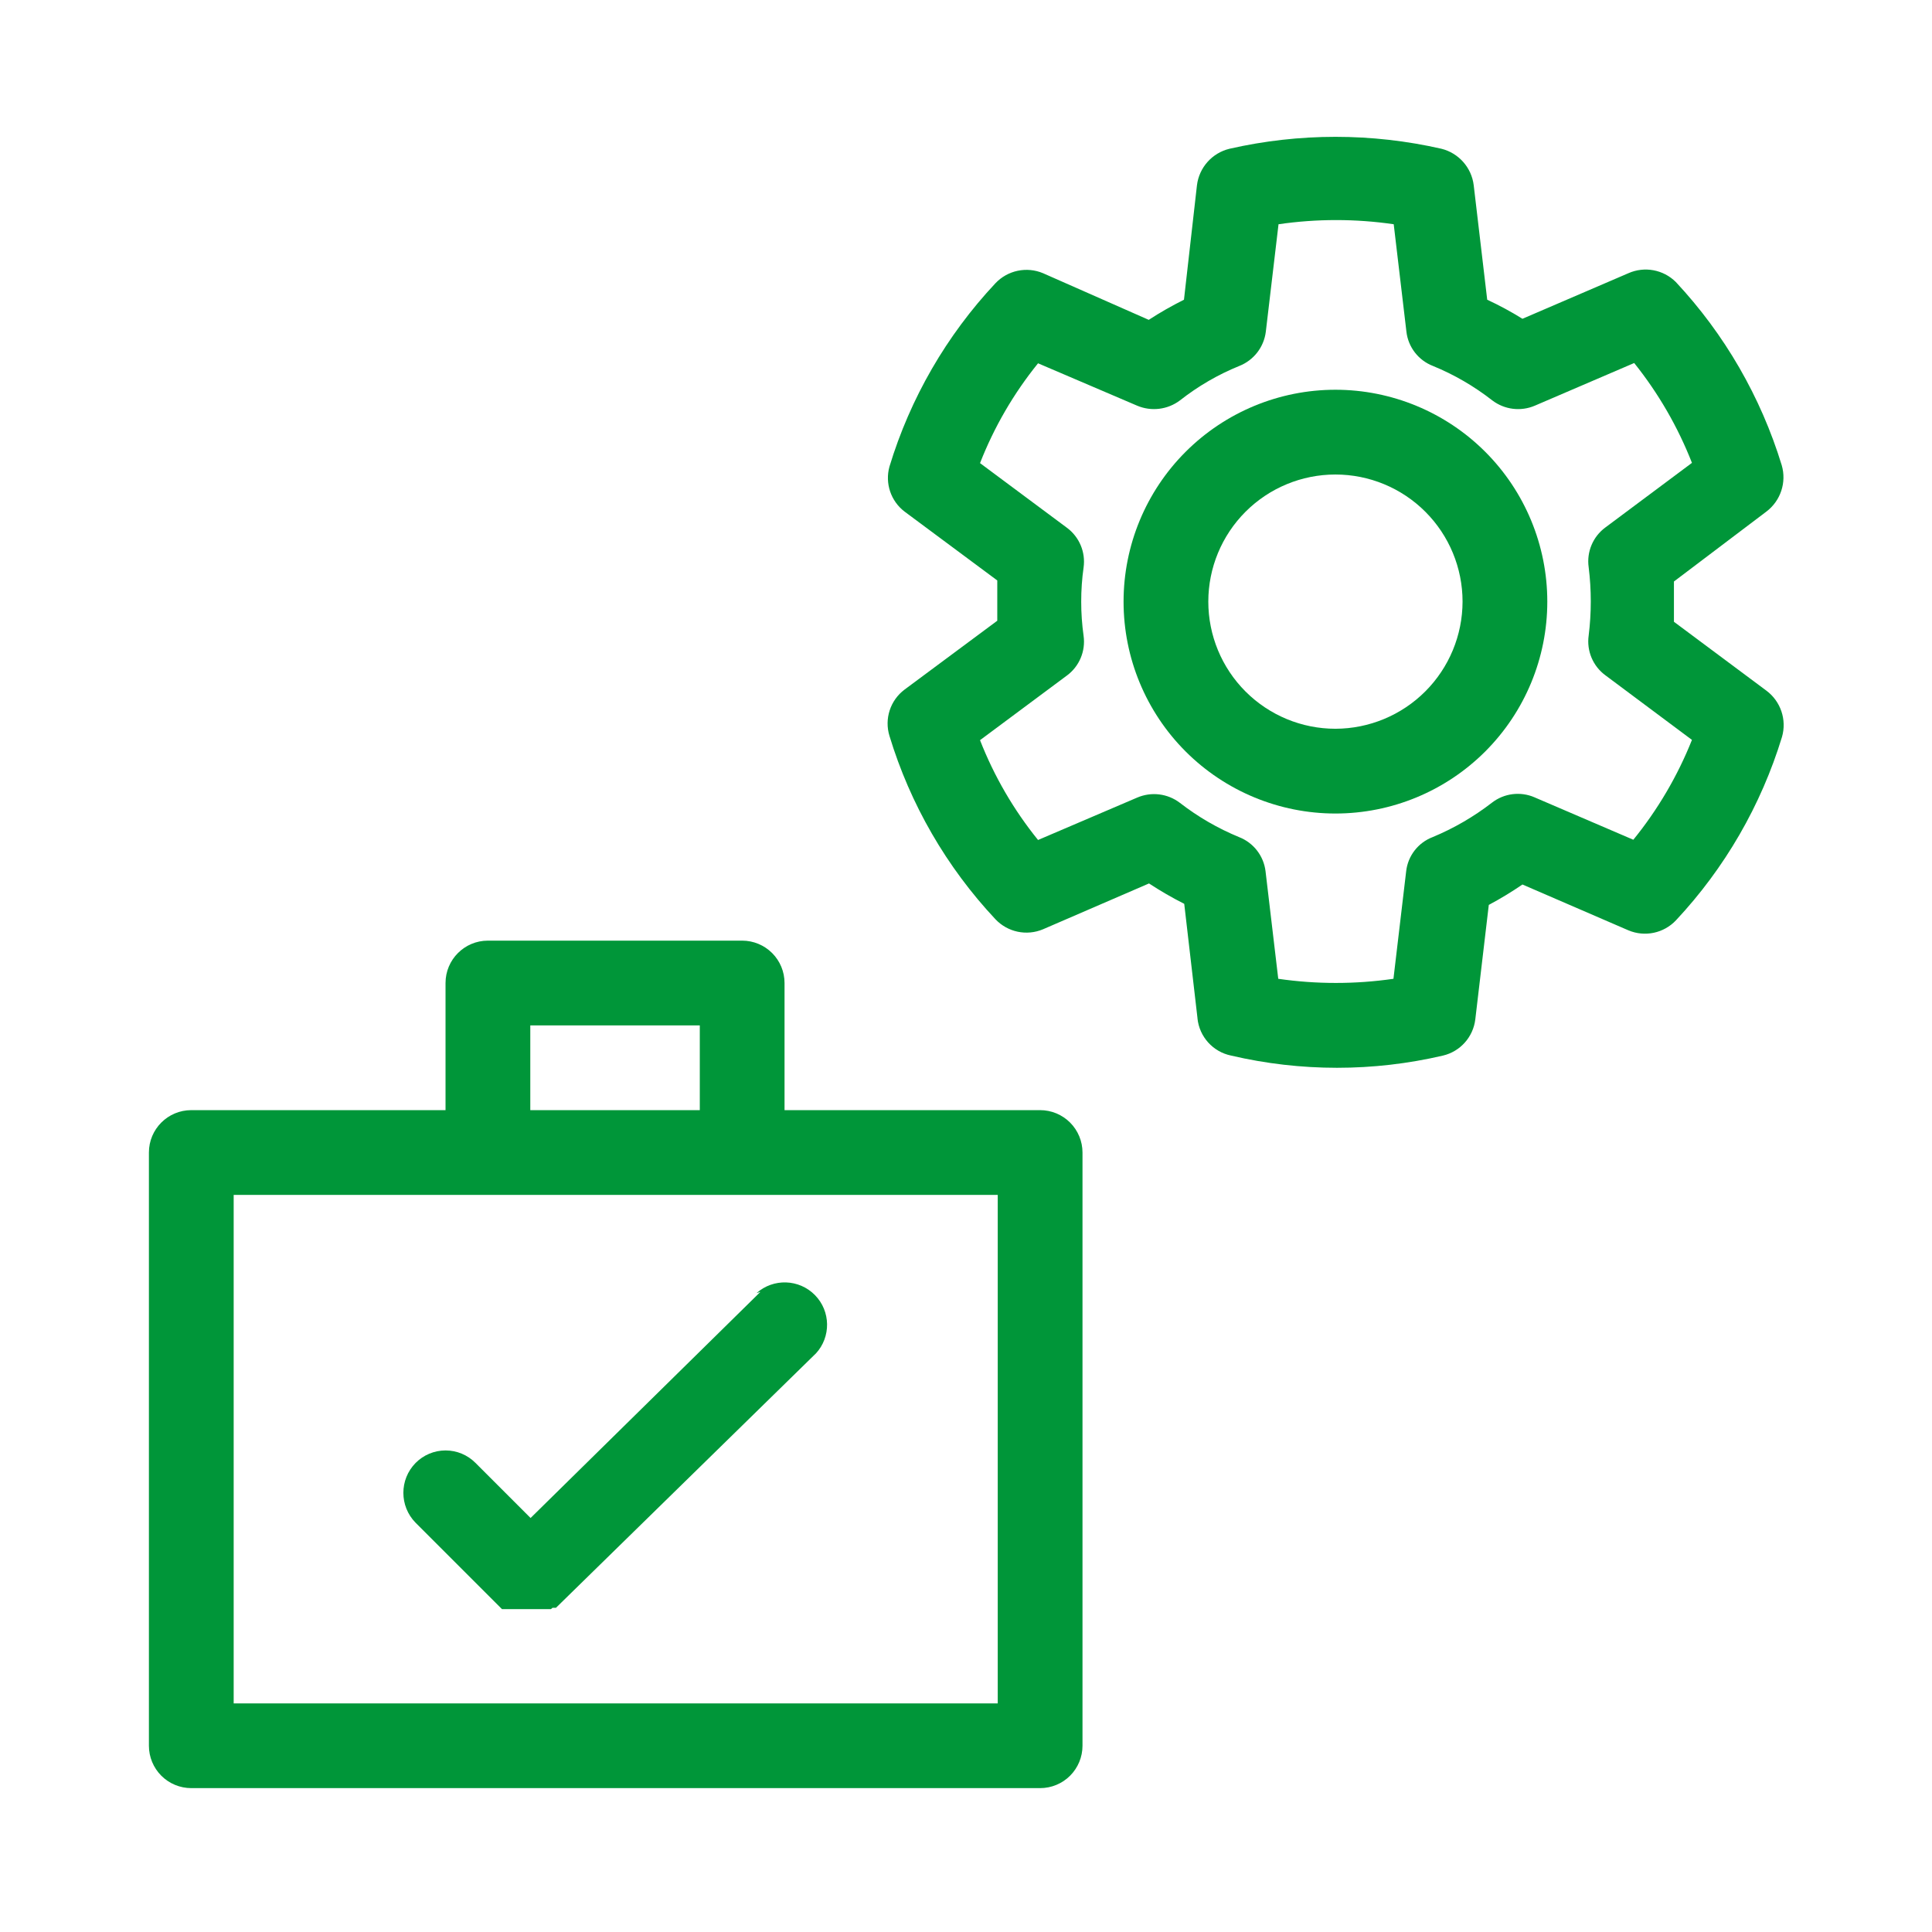
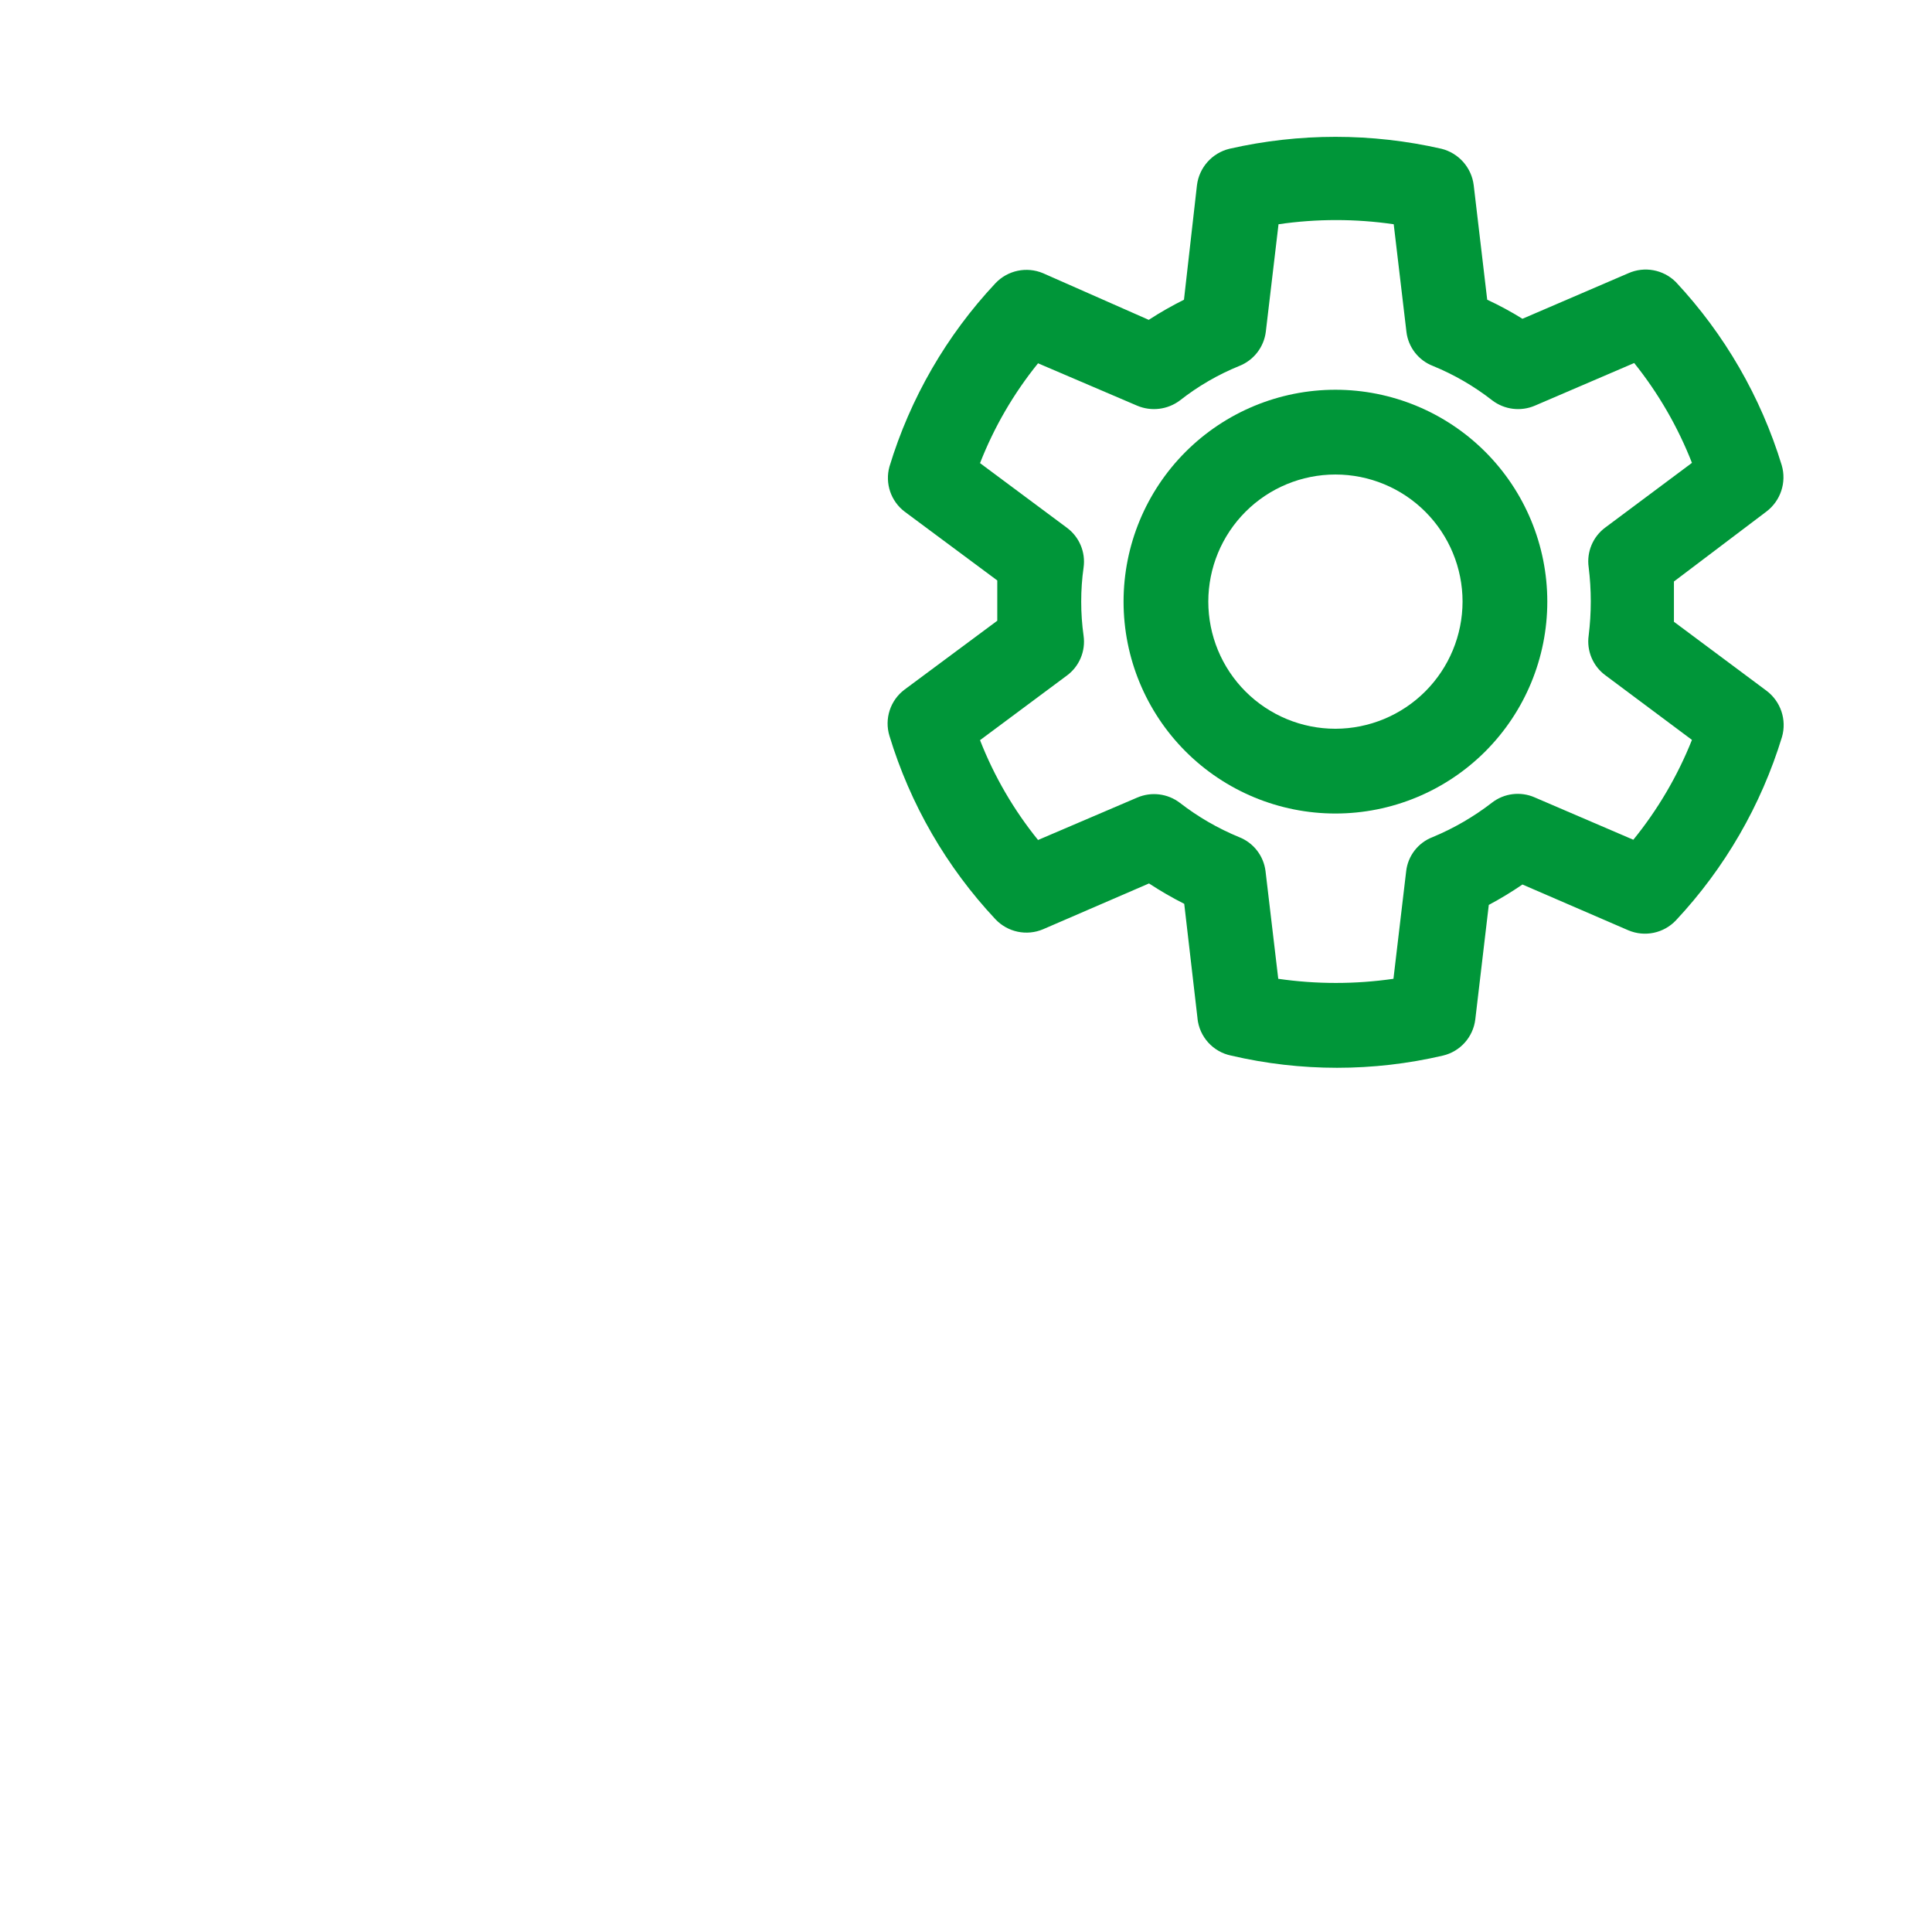
<svg xmlns="http://www.w3.org/2000/svg" width="117" height="117" viewBox="0 0 117 117" fill="none">
-   <path d="M11.584 108.287H62.988C63.669 108.287 64.322 108.018 64.803 107.536C65.284 107.054 65.555 106.402 65.555 105.722V69.795C65.555 69.115 65.284 68.462 64.803 67.981C64.322 67.5 63.669 67.229 62.988 67.229H47.511V59.531C47.511 58.85 47.241 58.197 46.76 57.716C46.278 57.235 45.625 56.964 44.945 56.964H29.547C28.13 56.964 26.981 58.113 26.981 59.531V67.229H11.583H11.584C10.166 67.229 9.018 68.378 9.018 69.795V105.722C9.018 106.402 9.288 107.054 9.769 107.536C10.251 108.018 10.904 108.287 11.584 108.287ZM32.114 62.096H42.379V67.229H32.114V62.096ZM14.151 72.361L60.422 72.362V103.156H14.151V72.361Z" fill="#009639" />
-   <path d="M46.053 78.232L32.131 91.929L28.795 88.593C28.316 88.109 27.664 87.837 26.983 87.837C26.302 87.837 25.65 88.109 25.17 88.593C24.18 89.598 24.18 91.212 25.17 92.218L30.399 97.447H33.364L33.461 97.366H33.669L49.403 81.969H49.406C50.334 80.963 50.311 79.406 49.352 78.429C48.392 77.452 46.834 77.401 45.813 78.311L46.053 78.232Z" fill="#009639" />
  <path d="M80.872 23.603C77.47 23.603 74.206 24.956 71.8 27.361C69.393 29.767 68.042 33.031 68.042 36.434C68.042 39.838 69.393 43.101 71.8 45.508C74.206 47.914 77.47 49.266 80.872 49.266C84.275 49.266 87.538 47.914 89.945 45.508C92.352 43.101 93.703 39.838 93.703 36.434C93.703 33.031 92.352 29.768 89.945 27.361C87.539 24.956 84.275 23.603 80.872 23.603ZM80.872 44.133C78.83 44.133 76.872 43.321 75.429 41.878C73.985 40.434 73.174 38.476 73.174 36.434C73.174 34.392 73.985 32.434 75.429 30.99C76.872 29.547 78.83 28.736 80.872 28.736C82.914 28.736 84.873 29.547 86.316 30.99C87.76 32.434 88.571 34.392 88.571 36.434C88.567 38.475 87.755 40.43 86.311 41.874C84.868 43.316 82.912 44.129 80.872 44.133Z" fill="#009639" />
  <path d="M106.969 41.824L101.372 37.654V36.435V35.215L106.969 30.982C107.832 30.331 108.204 29.213 107.9 28.175C106.634 24.034 104.44 20.238 101.484 17.076C100.728 16.324 99.587 16.113 98.613 16.546L92.198 19.305C91.511 18.877 90.798 18.491 90.064 18.151L89.247 11.222C89.118 10.149 88.338 9.268 87.29 9.008C83.067 8.046 78.682 8.046 74.459 9.008C73.404 9.262 72.617 10.145 72.486 11.222L71.7 18.151C70.966 18.517 70.254 18.923 69.567 19.37L63.167 16.546C62.172 16.126 61.02 16.37 60.28 17.156C57.319 20.314 55.123 24.113 53.865 28.256C53.584 29.266 53.946 30.345 54.78 30.982L60.394 35.152V36.371V37.591L54.78 41.76C53.913 42.409 53.548 43.531 53.865 44.566C55.123 48.709 57.319 52.508 60.28 55.666C61.02 56.452 62.172 56.696 63.167 56.275L69.582 53.501H69.583C70.27 53.952 70.982 54.364 71.716 54.735L72.519 61.663L72.517 61.664C72.628 62.782 73.454 63.7 74.555 63.925C78.775 64.911 83.166 64.911 87.386 63.925C88.434 63.677 89.216 62.799 89.343 61.728L90.16 54.8C90.862 54.426 91.542 54.013 92.198 53.565L98.613 56.339C99.607 56.76 100.76 56.517 101.499 55.729C104.456 52.568 106.65 48.771 107.915 44.631C108.216 43.59 107.839 42.471 106.969 41.824ZM98.949 50.87L92.935 48.288V48.287C92.08 47.915 91.09 48.038 90.353 48.608C89.252 49.459 88.045 50.16 86.76 50.694C85.881 51.029 85.262 51.827 85.156 52.762L84.386 59.273V59.275C82.073 59.61 79.723 59.61 77.41 59.275L76.64 52.763V52.762C76.527 51.83 75.911 51.035 75.036 50.694C73.756 50.167 72.553 49.471 71.459 48.624C70.715 48.053 69.722 47.931 68.861 48.304L62.863 50.869C61.388 49.047 60.203 47.007 59.349 44.824L64.61 40.91H64.611C65.363 40.354 65.751 39.431 65.621 38.504C65.525 37.819 65.476 37.127 65.477 36.435C65.476 35.742 65.524 35.051 65.621 34.366C65.751 33.439 65.363 32.516 64.611 31.96L59.351 28.047H59.349C60.203 25.863 61.388 23.823 62.863 22.001L68.861 24.566C69.722 24.932 70.713 24.81 71.459 24.246C72.553 23.387 73.763 22.684 75.052 22.161C75.924 21.816 76.54 21.023 76.656 20.092L77.426 13.581V13.58C79.739 13.243 82.088 13.243 84.402 13.58L85.172 20.091V20.092C85.281 21.025 85.899 21.822 86.776 22.161C88.064 22.688 89.272 23.389 90.369 24.246C91.109 24.81 92.096 24.933 92.951 24.566L98.965 21.984C100.43 23.812 101.608 25.85 102.463 28.031L97.218 31.944C96.465 32.5 96.077 33.423 96.208 34.35C96.379 35.725 96.379 37.114 96.208 38.488C96.077 39.414 96.465 40.338 97.218 40.893L102.463 44.807C101.59 46.997 100.389 49.041 98.901 50.869L98.949 50.87Z" fill="#009639" />
</svg>